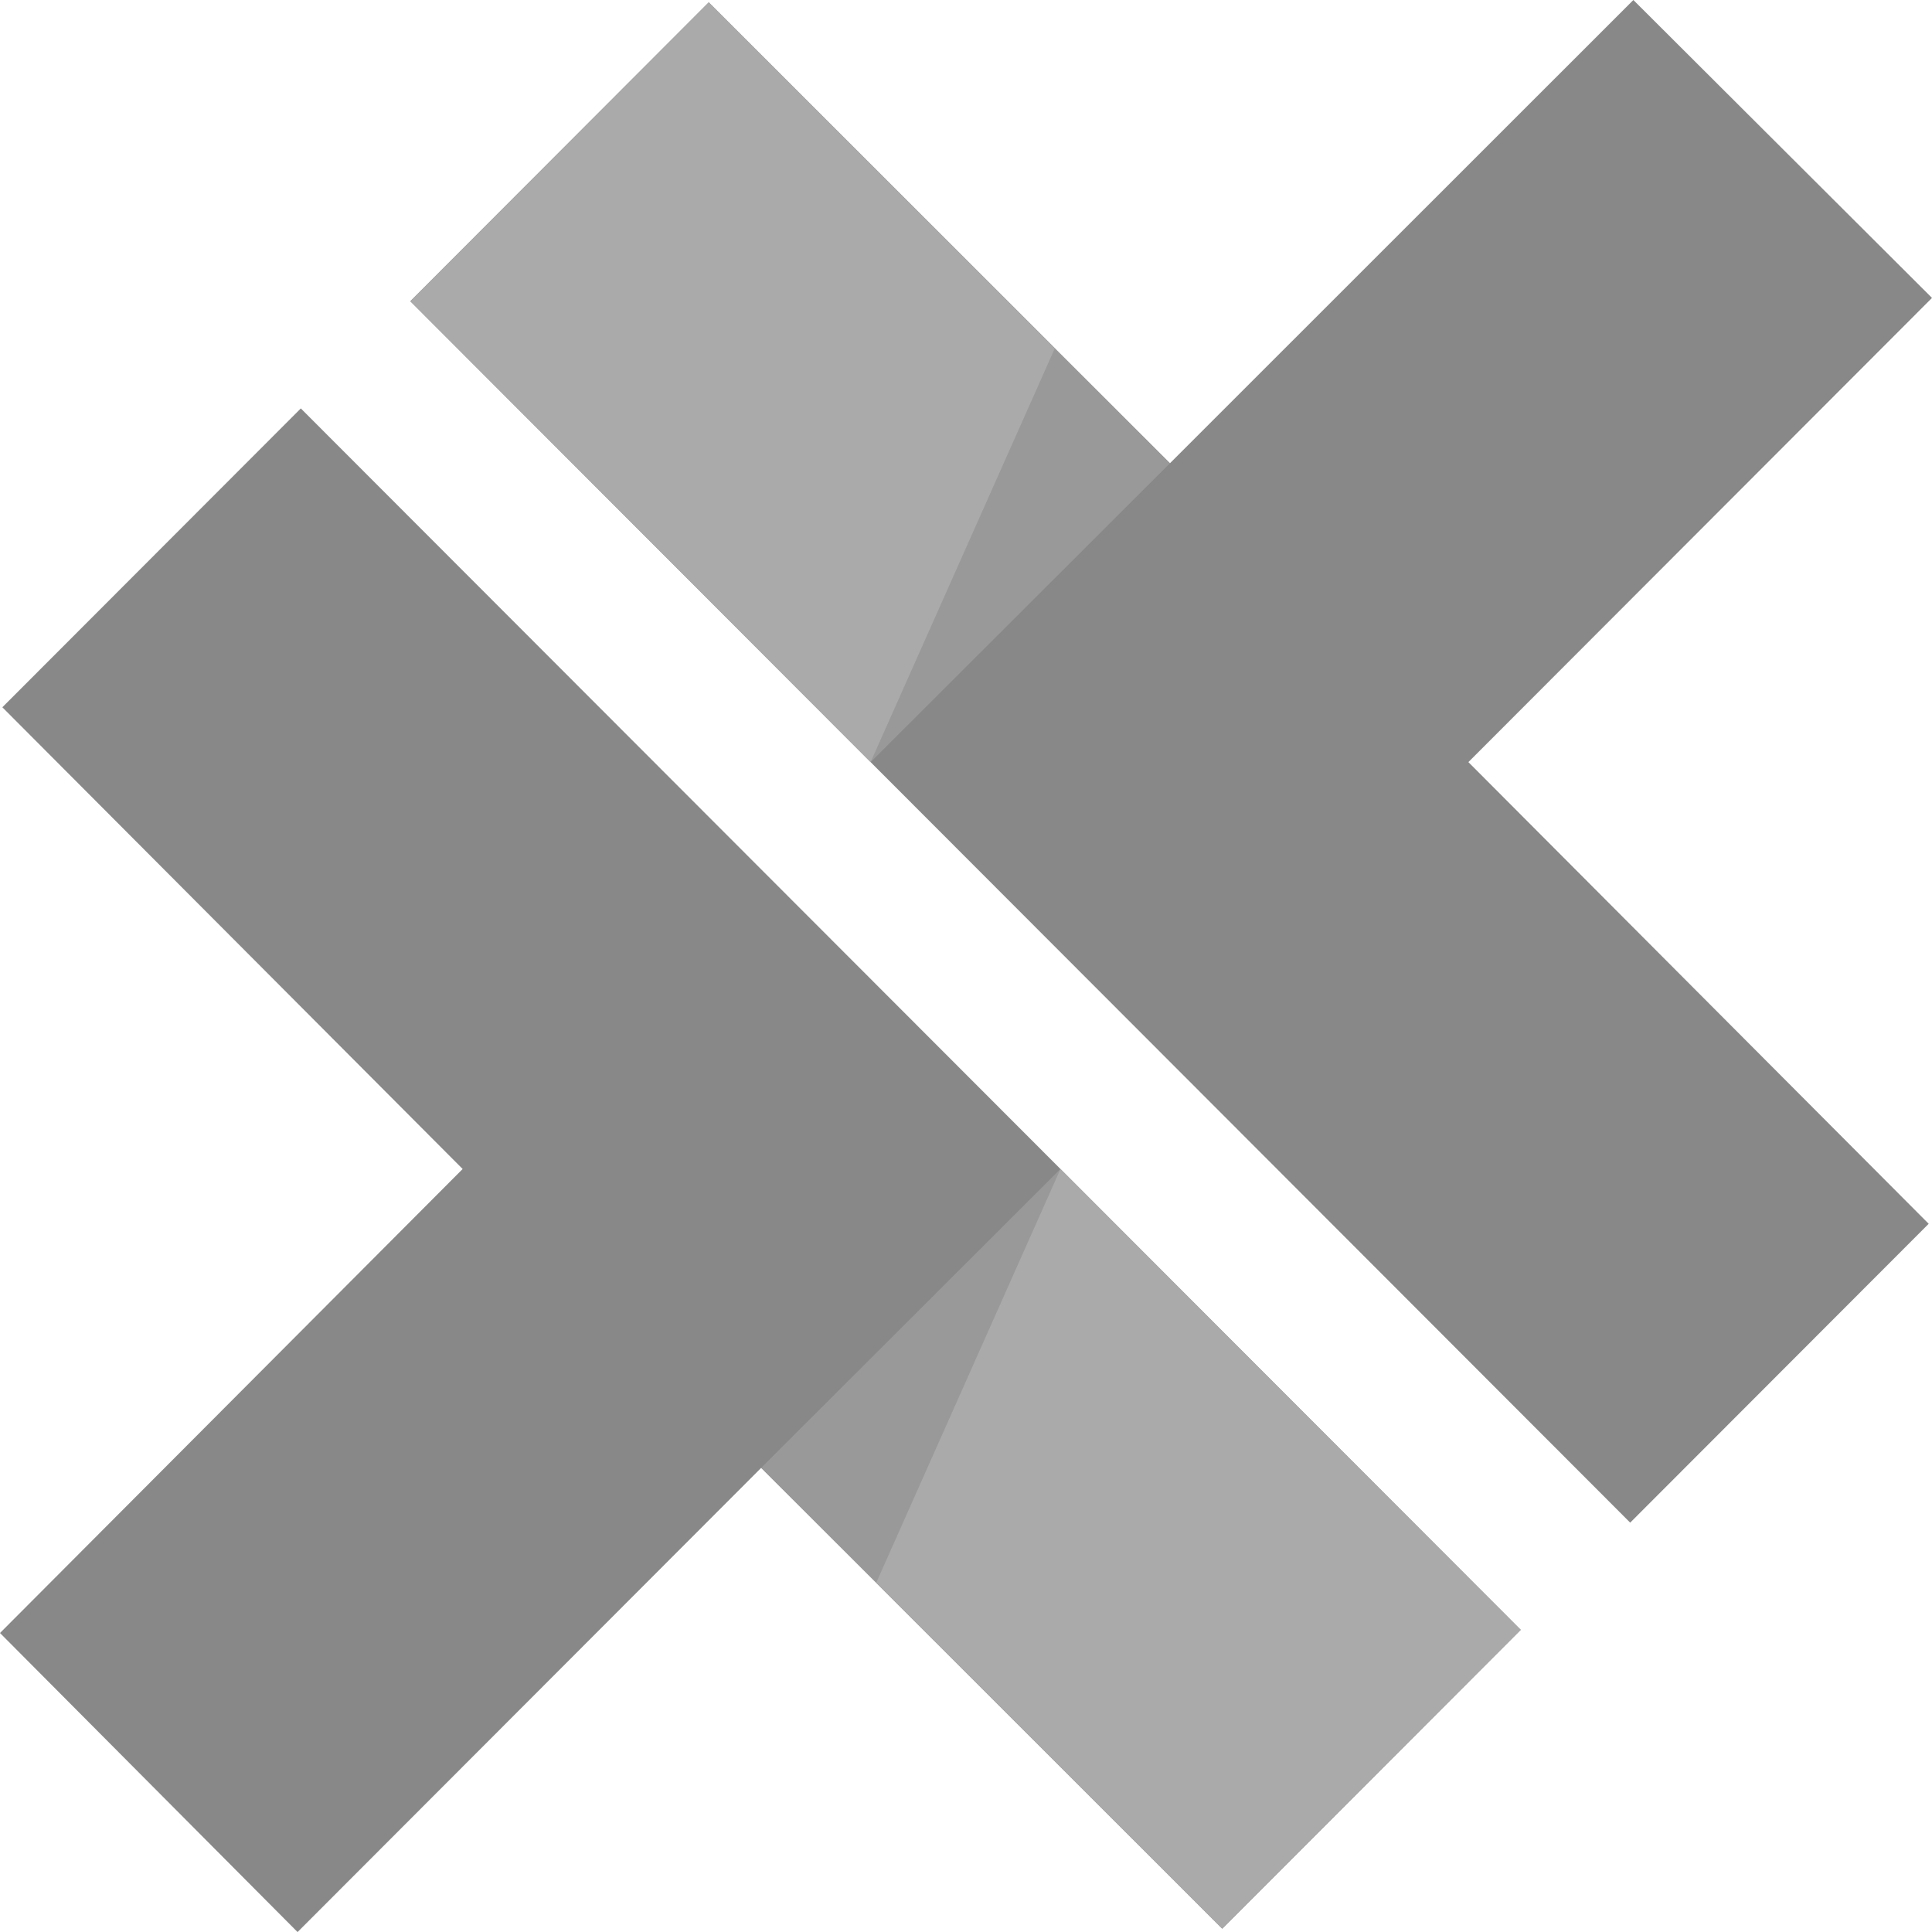
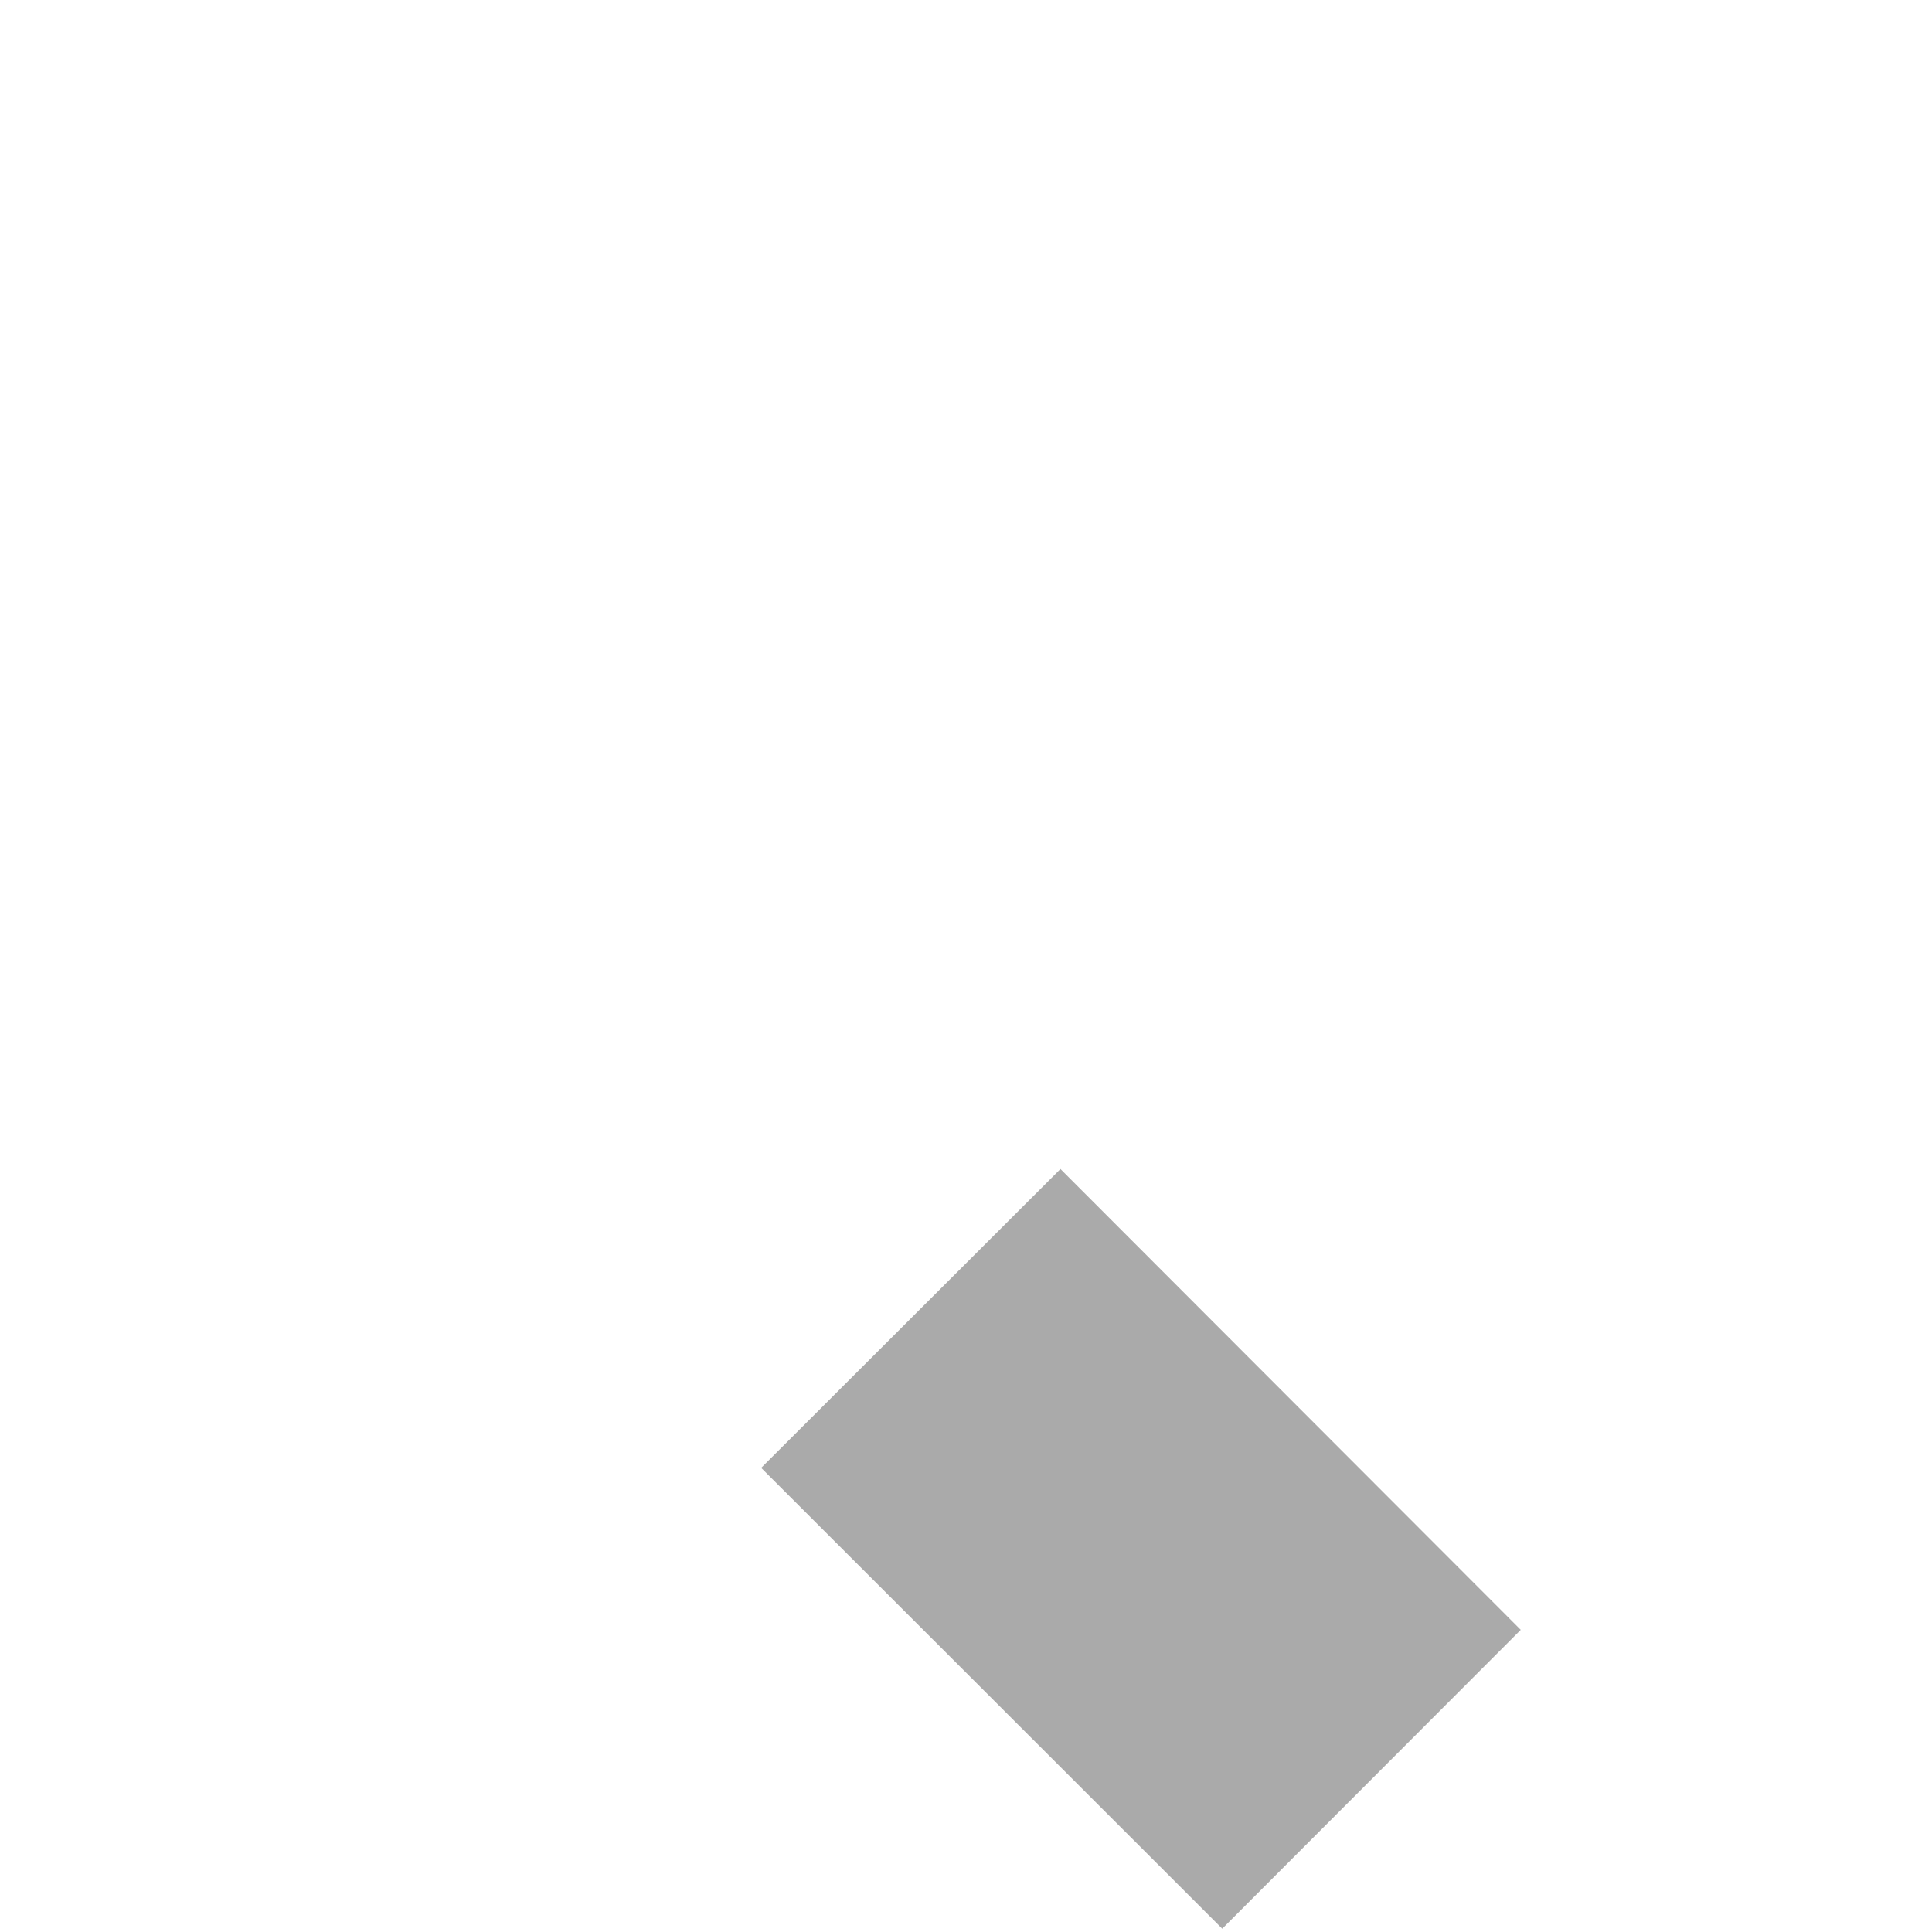
<svg xmlns="http://www.w3.org/2000/svg" viewBox="0 0 128 128">
-   <path fill="#888888" d="M19.93 27.059.156 46.859l30.496 30.59L0 108.191l19.715 19.813L50.43 97.25l30.547 30.531 19.777-19.8Zm0 0" />
  <path fill="#aaaaaa" d="M70.258 77.45 50.43 97.25l30.547 30.531 19.777-19.8Zm0 0" />
-   <path fill-opacity=".1" d="M70.258 77.45 50.43 97.25l7.633 7.59Zm0 0" />
-   <path fill="#888888" d="M97.285 50.492 128 19.738 108.215 0 77.512 30.691 46.957.156 27.184 19.957l80.82 80.922 19.777-19.8Zm0 0" />
-   <path fill="#aaaaaa" d="m57.68 50.492 19.828-19.8L46.957.155 27.184 19.957Zm0 0" />
-   <path fill-opacity=".1" d="m57.68 50.492 19.828-19.8-7.633-7.594Zm0 0" />
</svg>